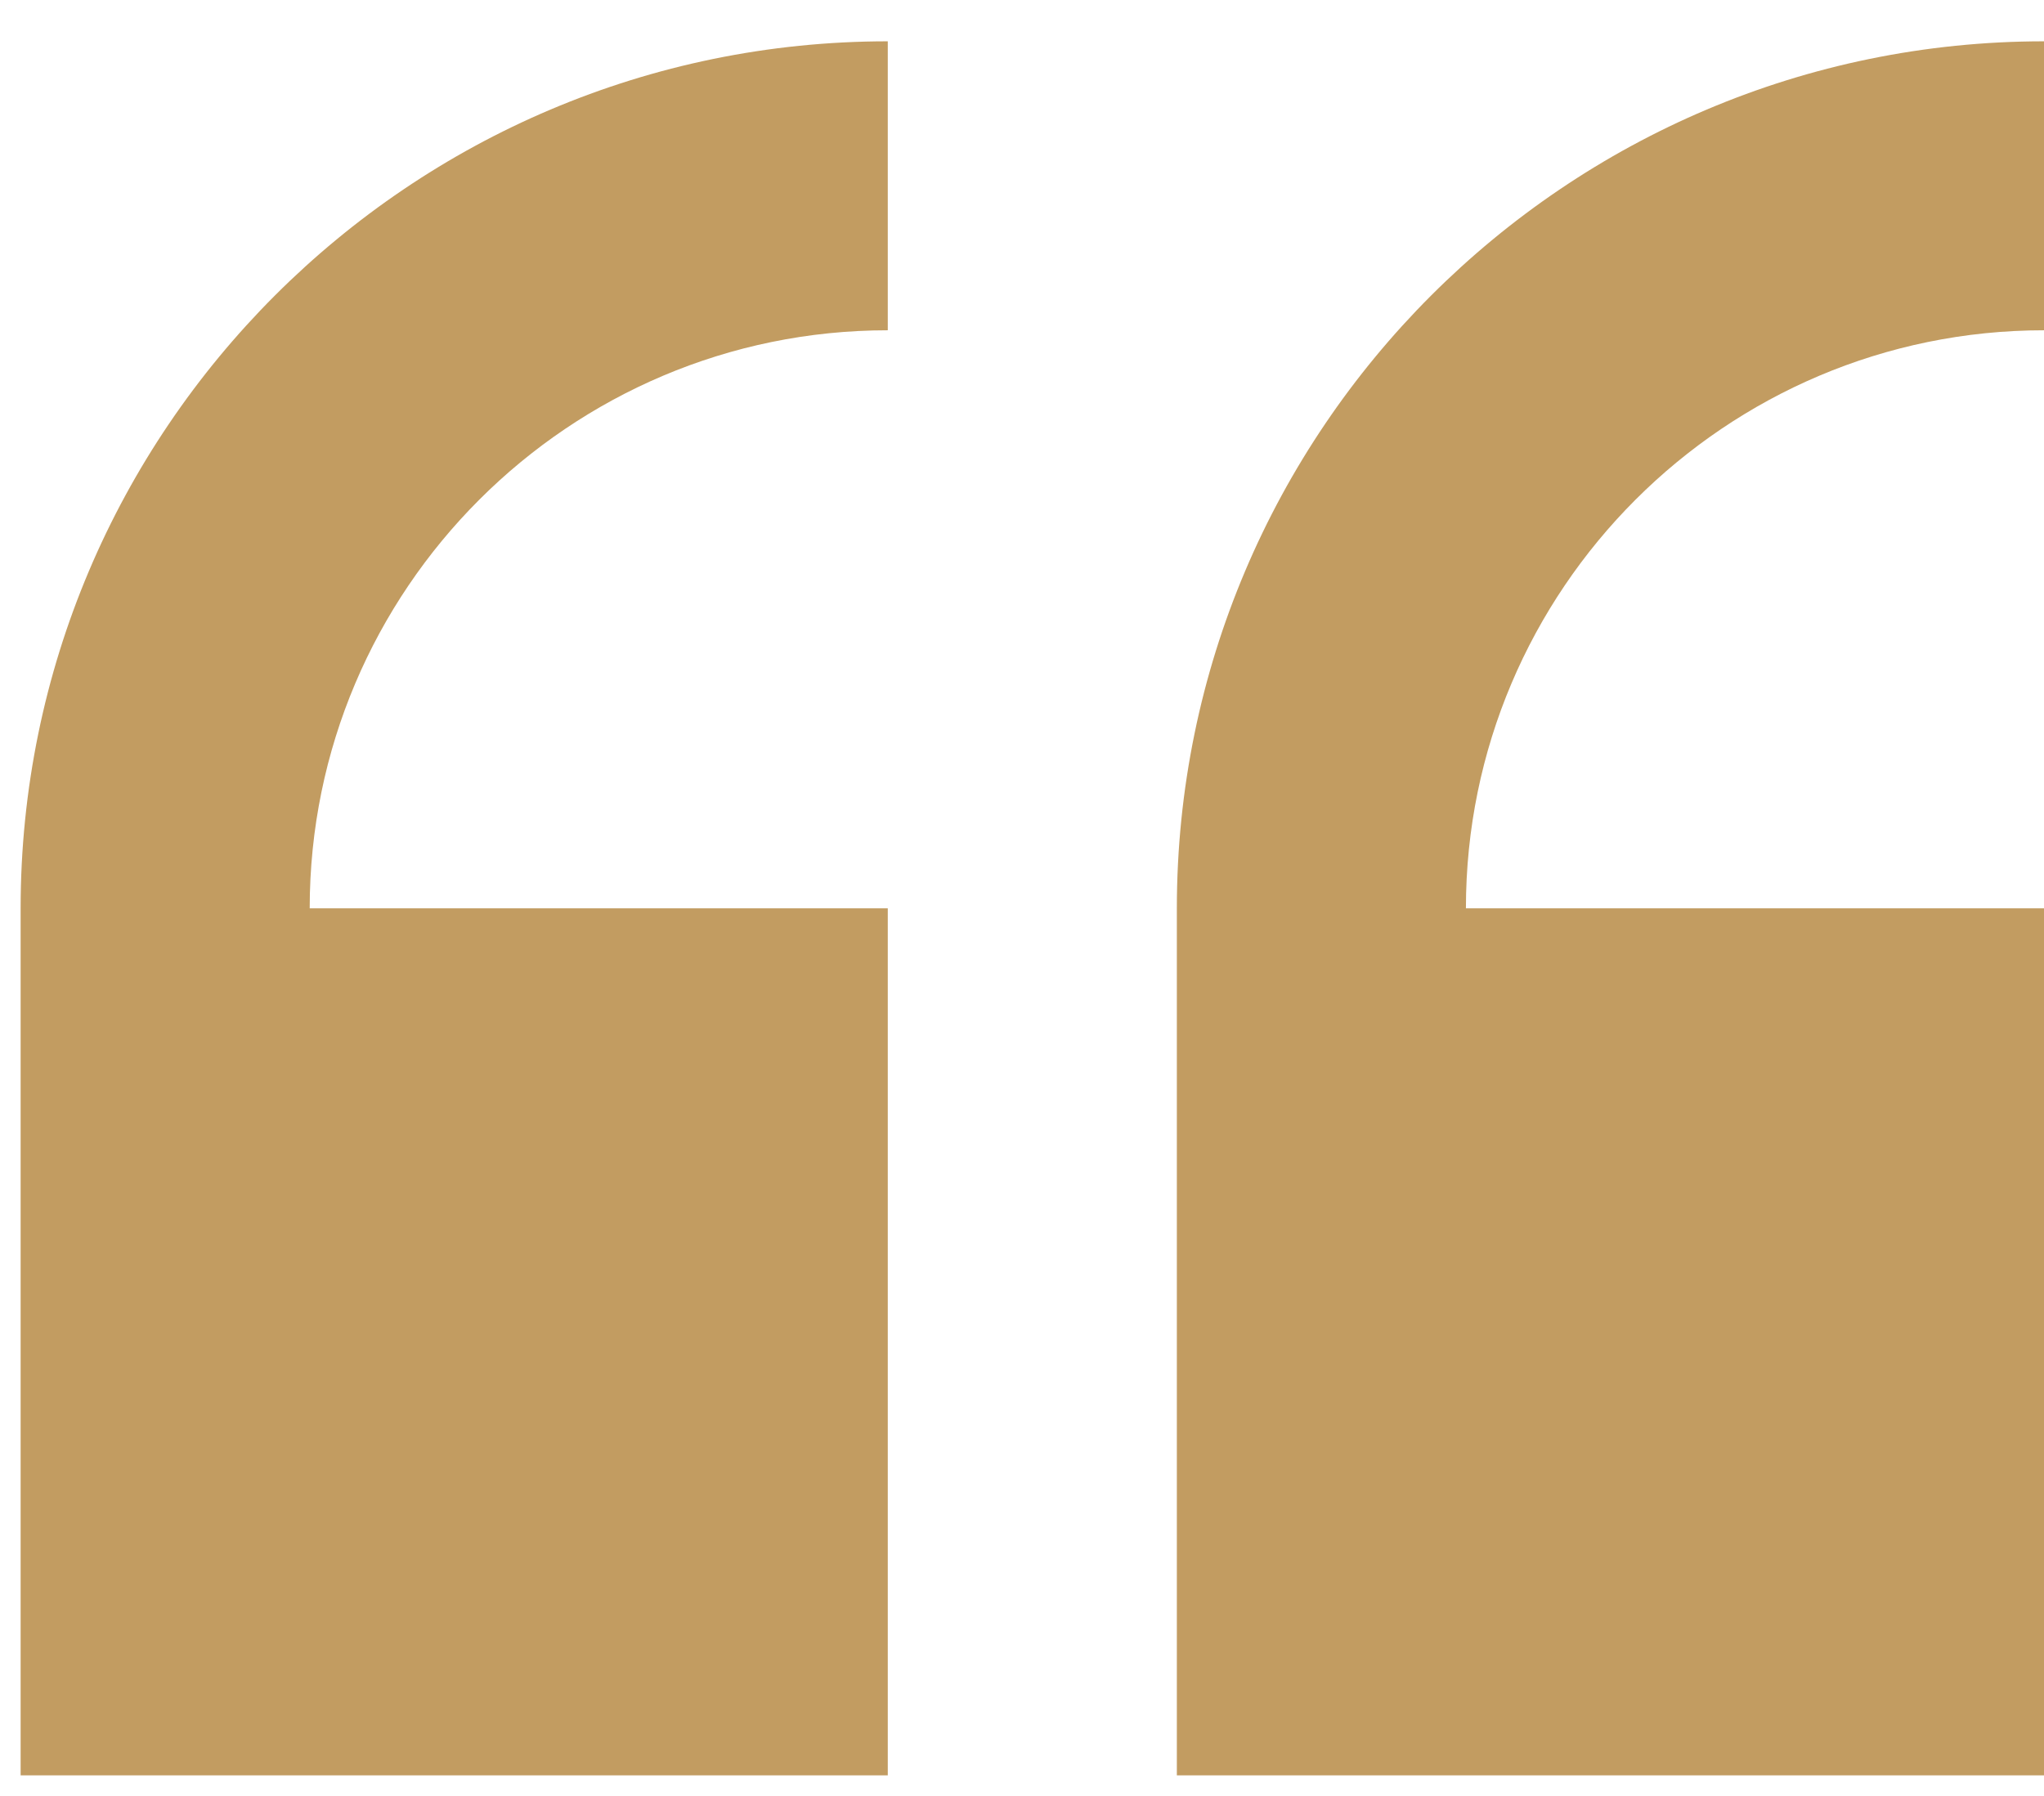
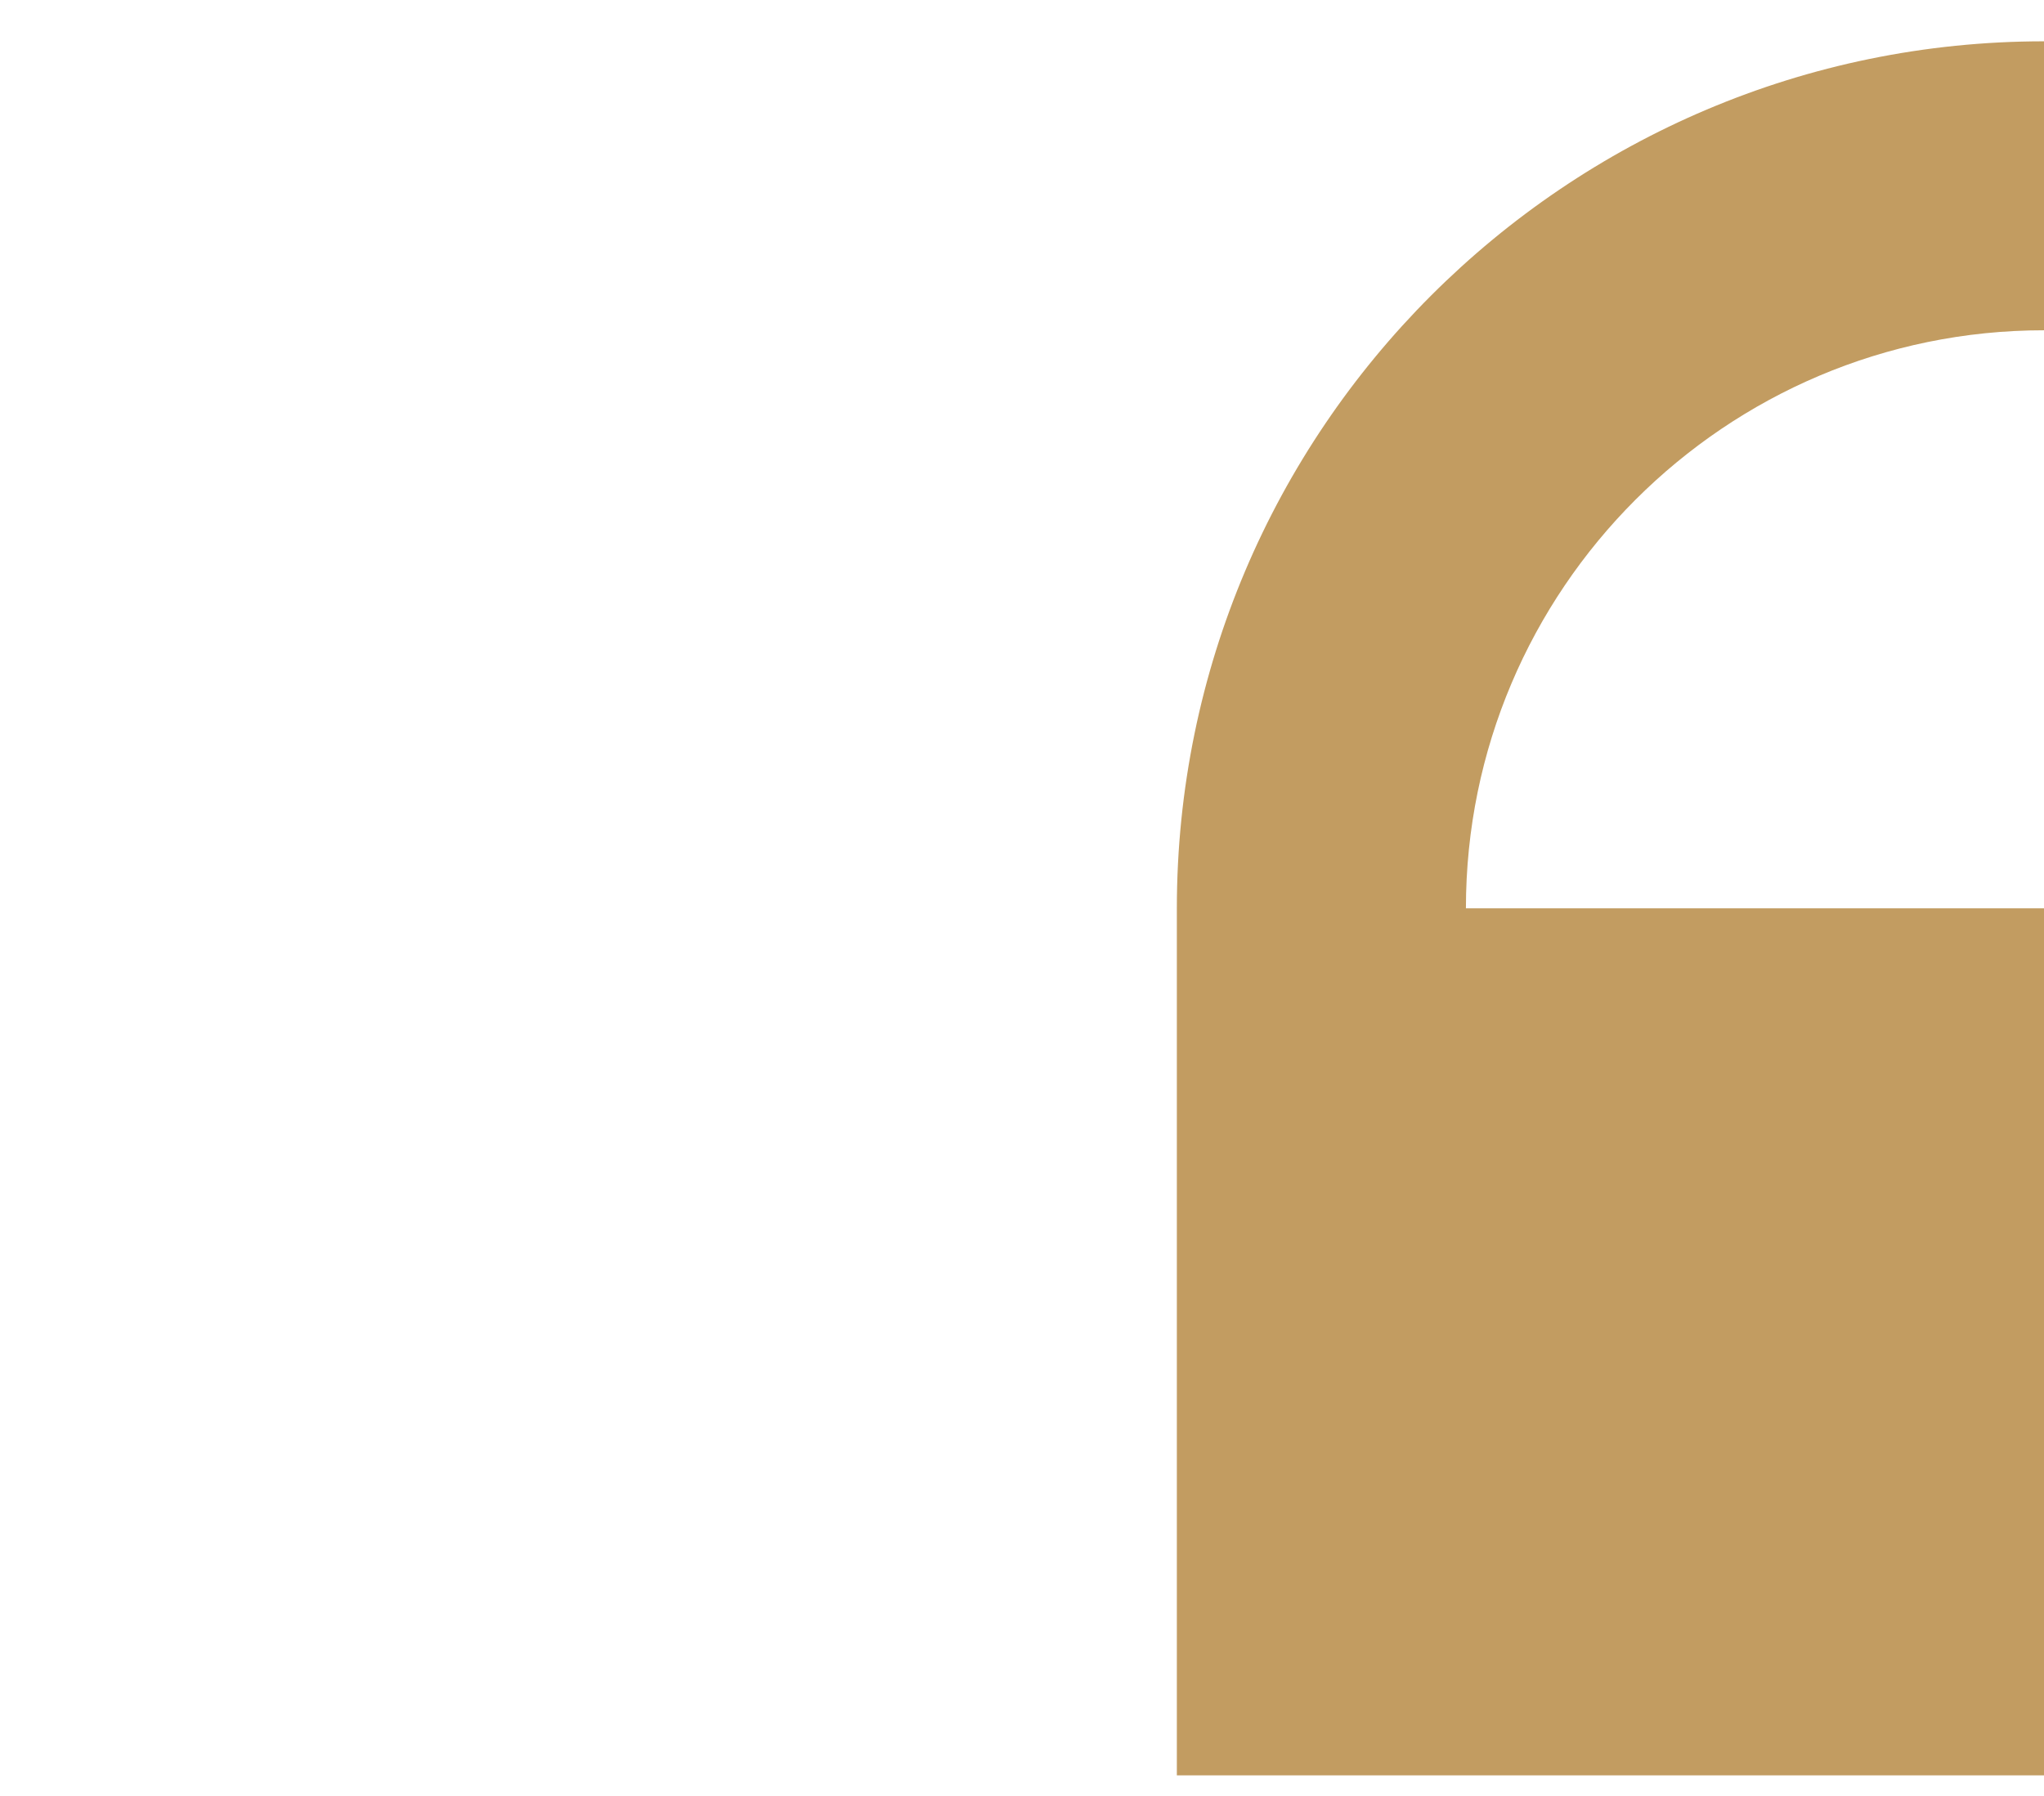
<svg xmlns="http://www.w3.org/2000/svg" width="33" height="29" viewBox="0 0 33 29" fill="none">
-   <path d="M0.333 14.667V28.667H14.333V14.667H5C5 9.52 9.187 5.333 14.333 5.333V0.667C6.613 0.667 0.333 6.947 0.333 14.667Z" fill="#C29C61" />
  <path d="M33 5.333V0.667C25.28 0.667 19 6.947 19 14.667V28.667H33V14.667H23.667C23.667 9.52 27.854 5.333 33 5.333Z" fill="#C29C61" />
</svg>